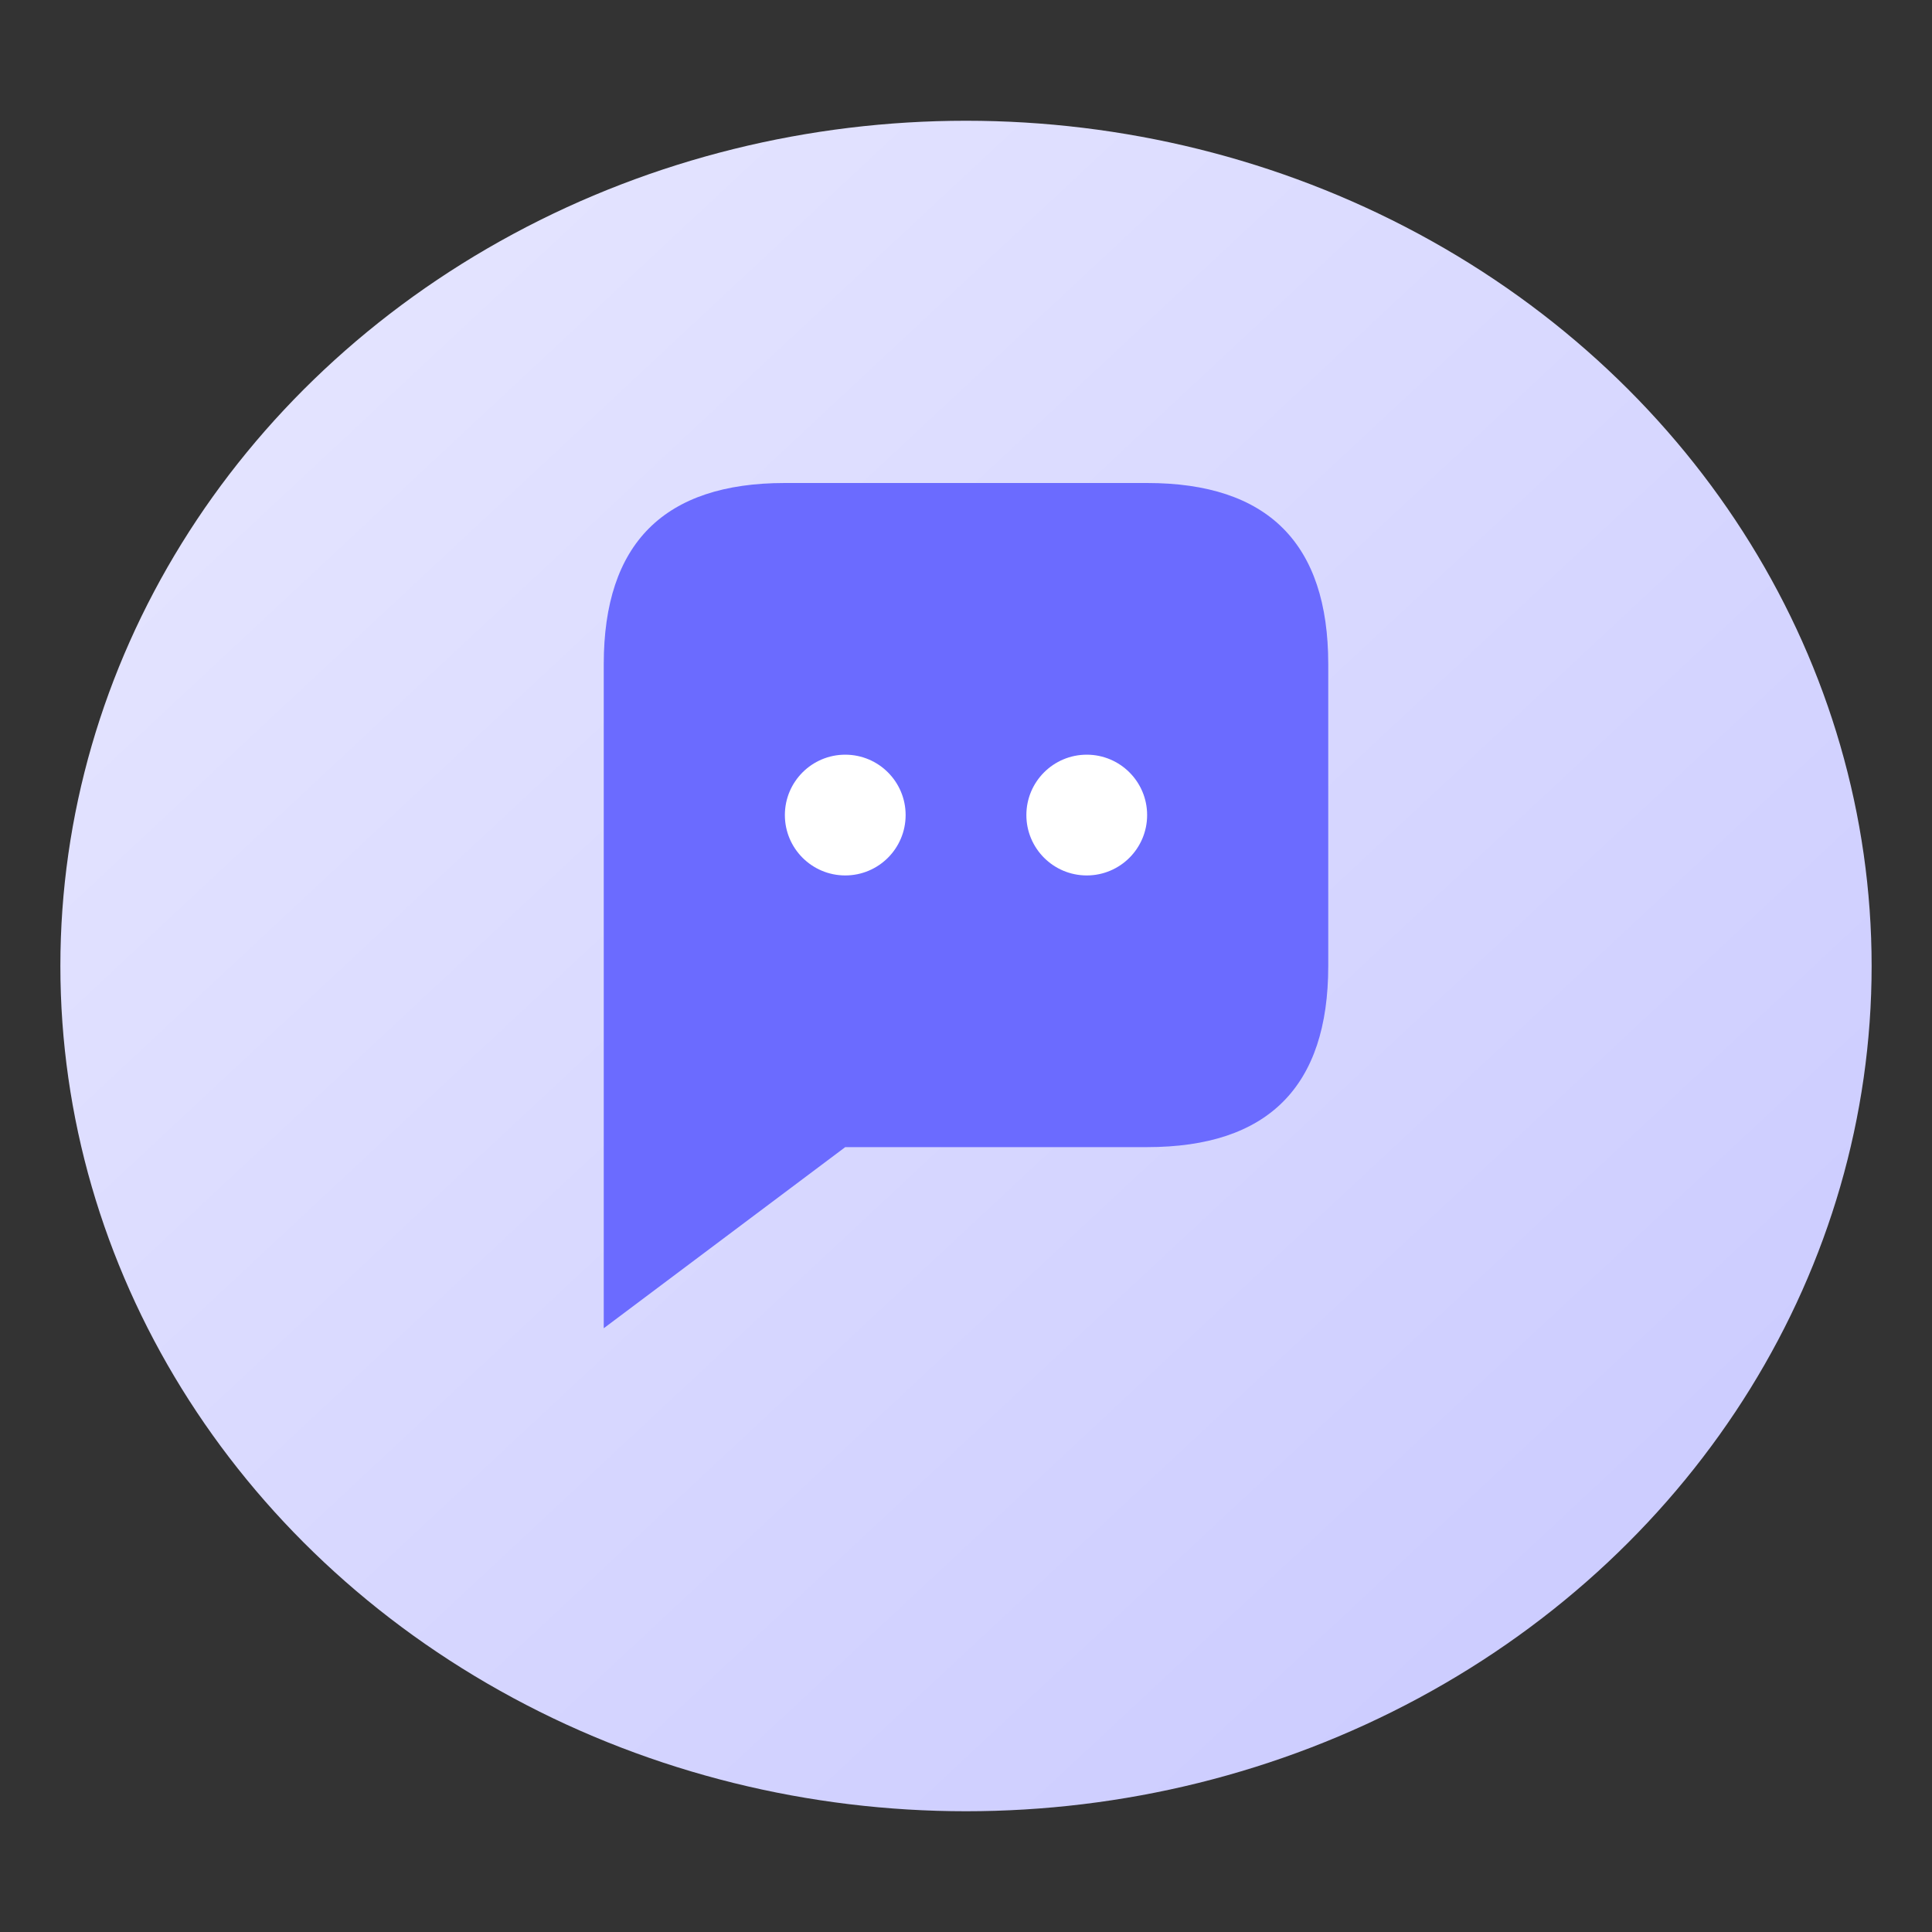
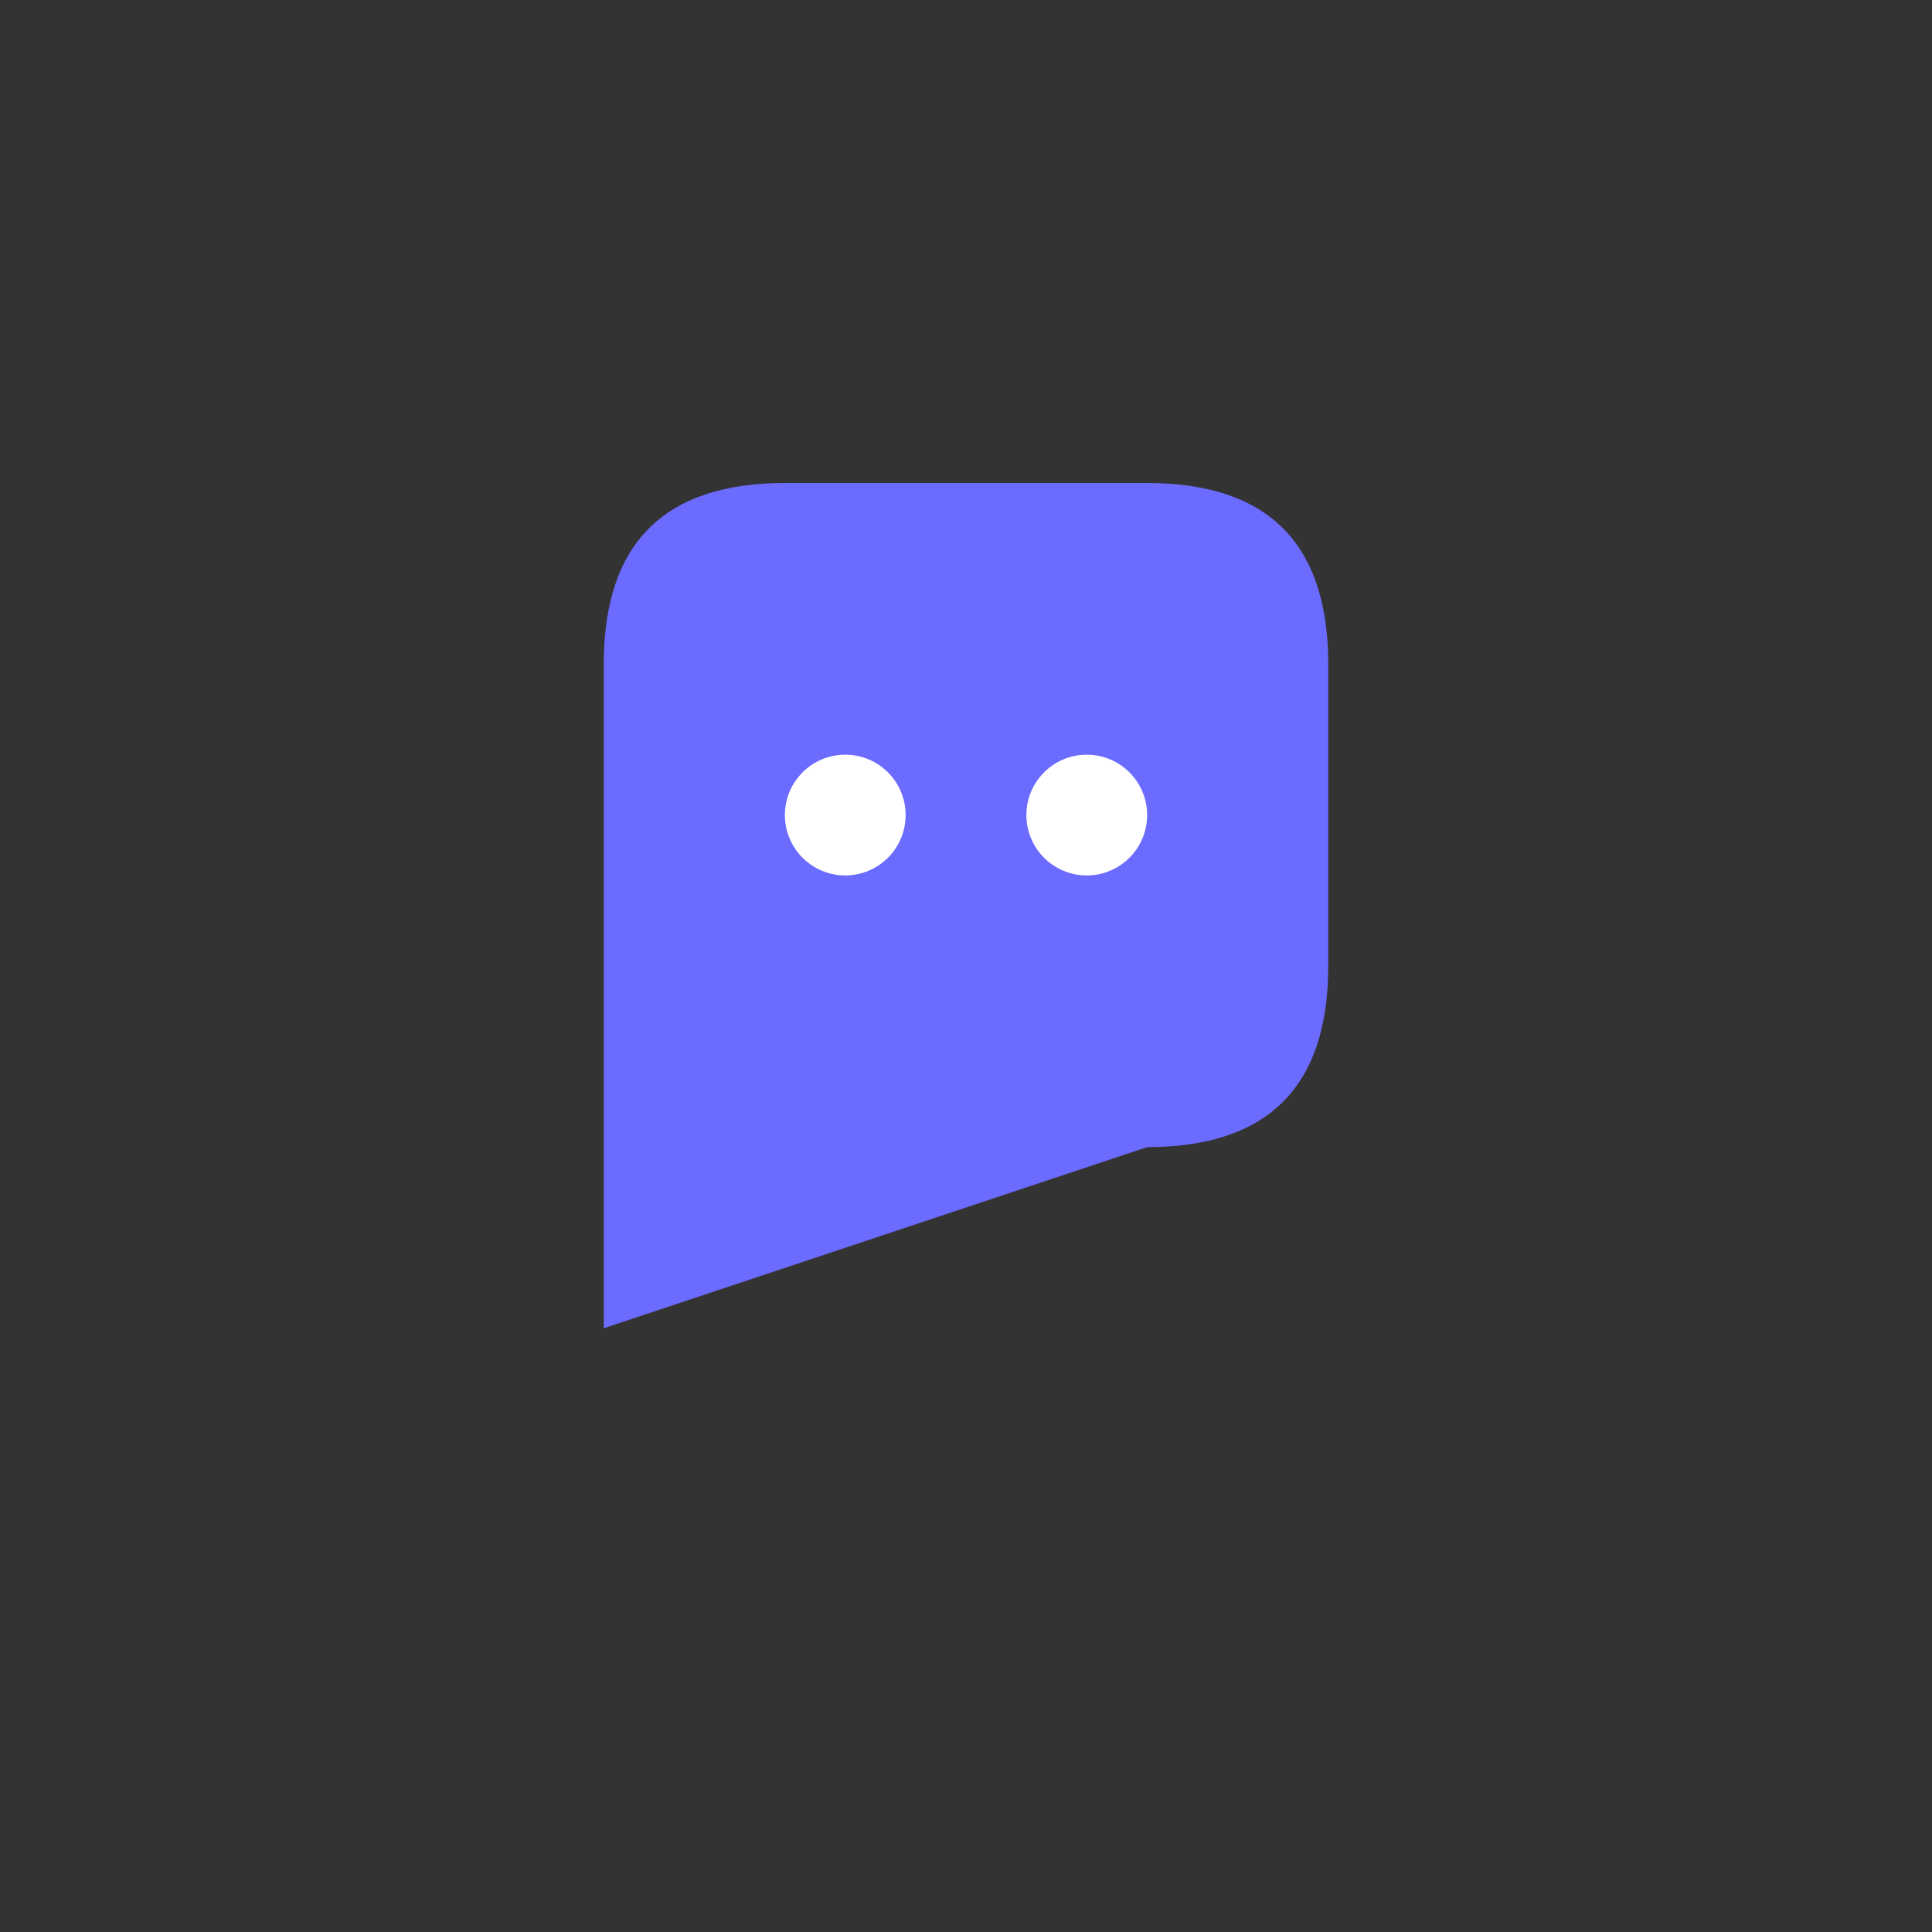
<svg xmlns="http://www.w3.org/2000/svg" viewBox="0 0 64 64" fill="none">
  <rect x="0" y="0" width="64" height="64" fill="#333333" stroke="none" />
  <defs>
    <linearGradient id="grad1" x1="0%" y1="0%" x2="100%" y2="100%">
      <stop offset="0%" style="stop-color:#E8E8FF;stop-opacity:1" />
      <stop offset="100%" style="stop-color:#C8C8FF;stop-opacity:1" />
    </linearGradient>
  </defs>
-   <ellipse cx="32" cy="32" rx="30" ry="28" fill="url(#grad1)" />
-   <path d="M 20 22 Q 20 16 26 16 L 38 16 Q 44 16 44 22 L 44 32 Q 44 38 38 38 L 28 38 L 20 44 L 20 22 Z" fill="#6B6BFF" />
+   <path d="M 20 22 Q 20 16 26 16 L 38 16 Q 44 16 44 22 L 44 32 Q 44 38 38 38 L 20 44 L 20 22 Z" fill="#6B6BFF" />
  <circle cx="28" cy="27" r="2" fill="white" />
  <circle cx="36" cy="27" r="2" fill="white" />
</svg>